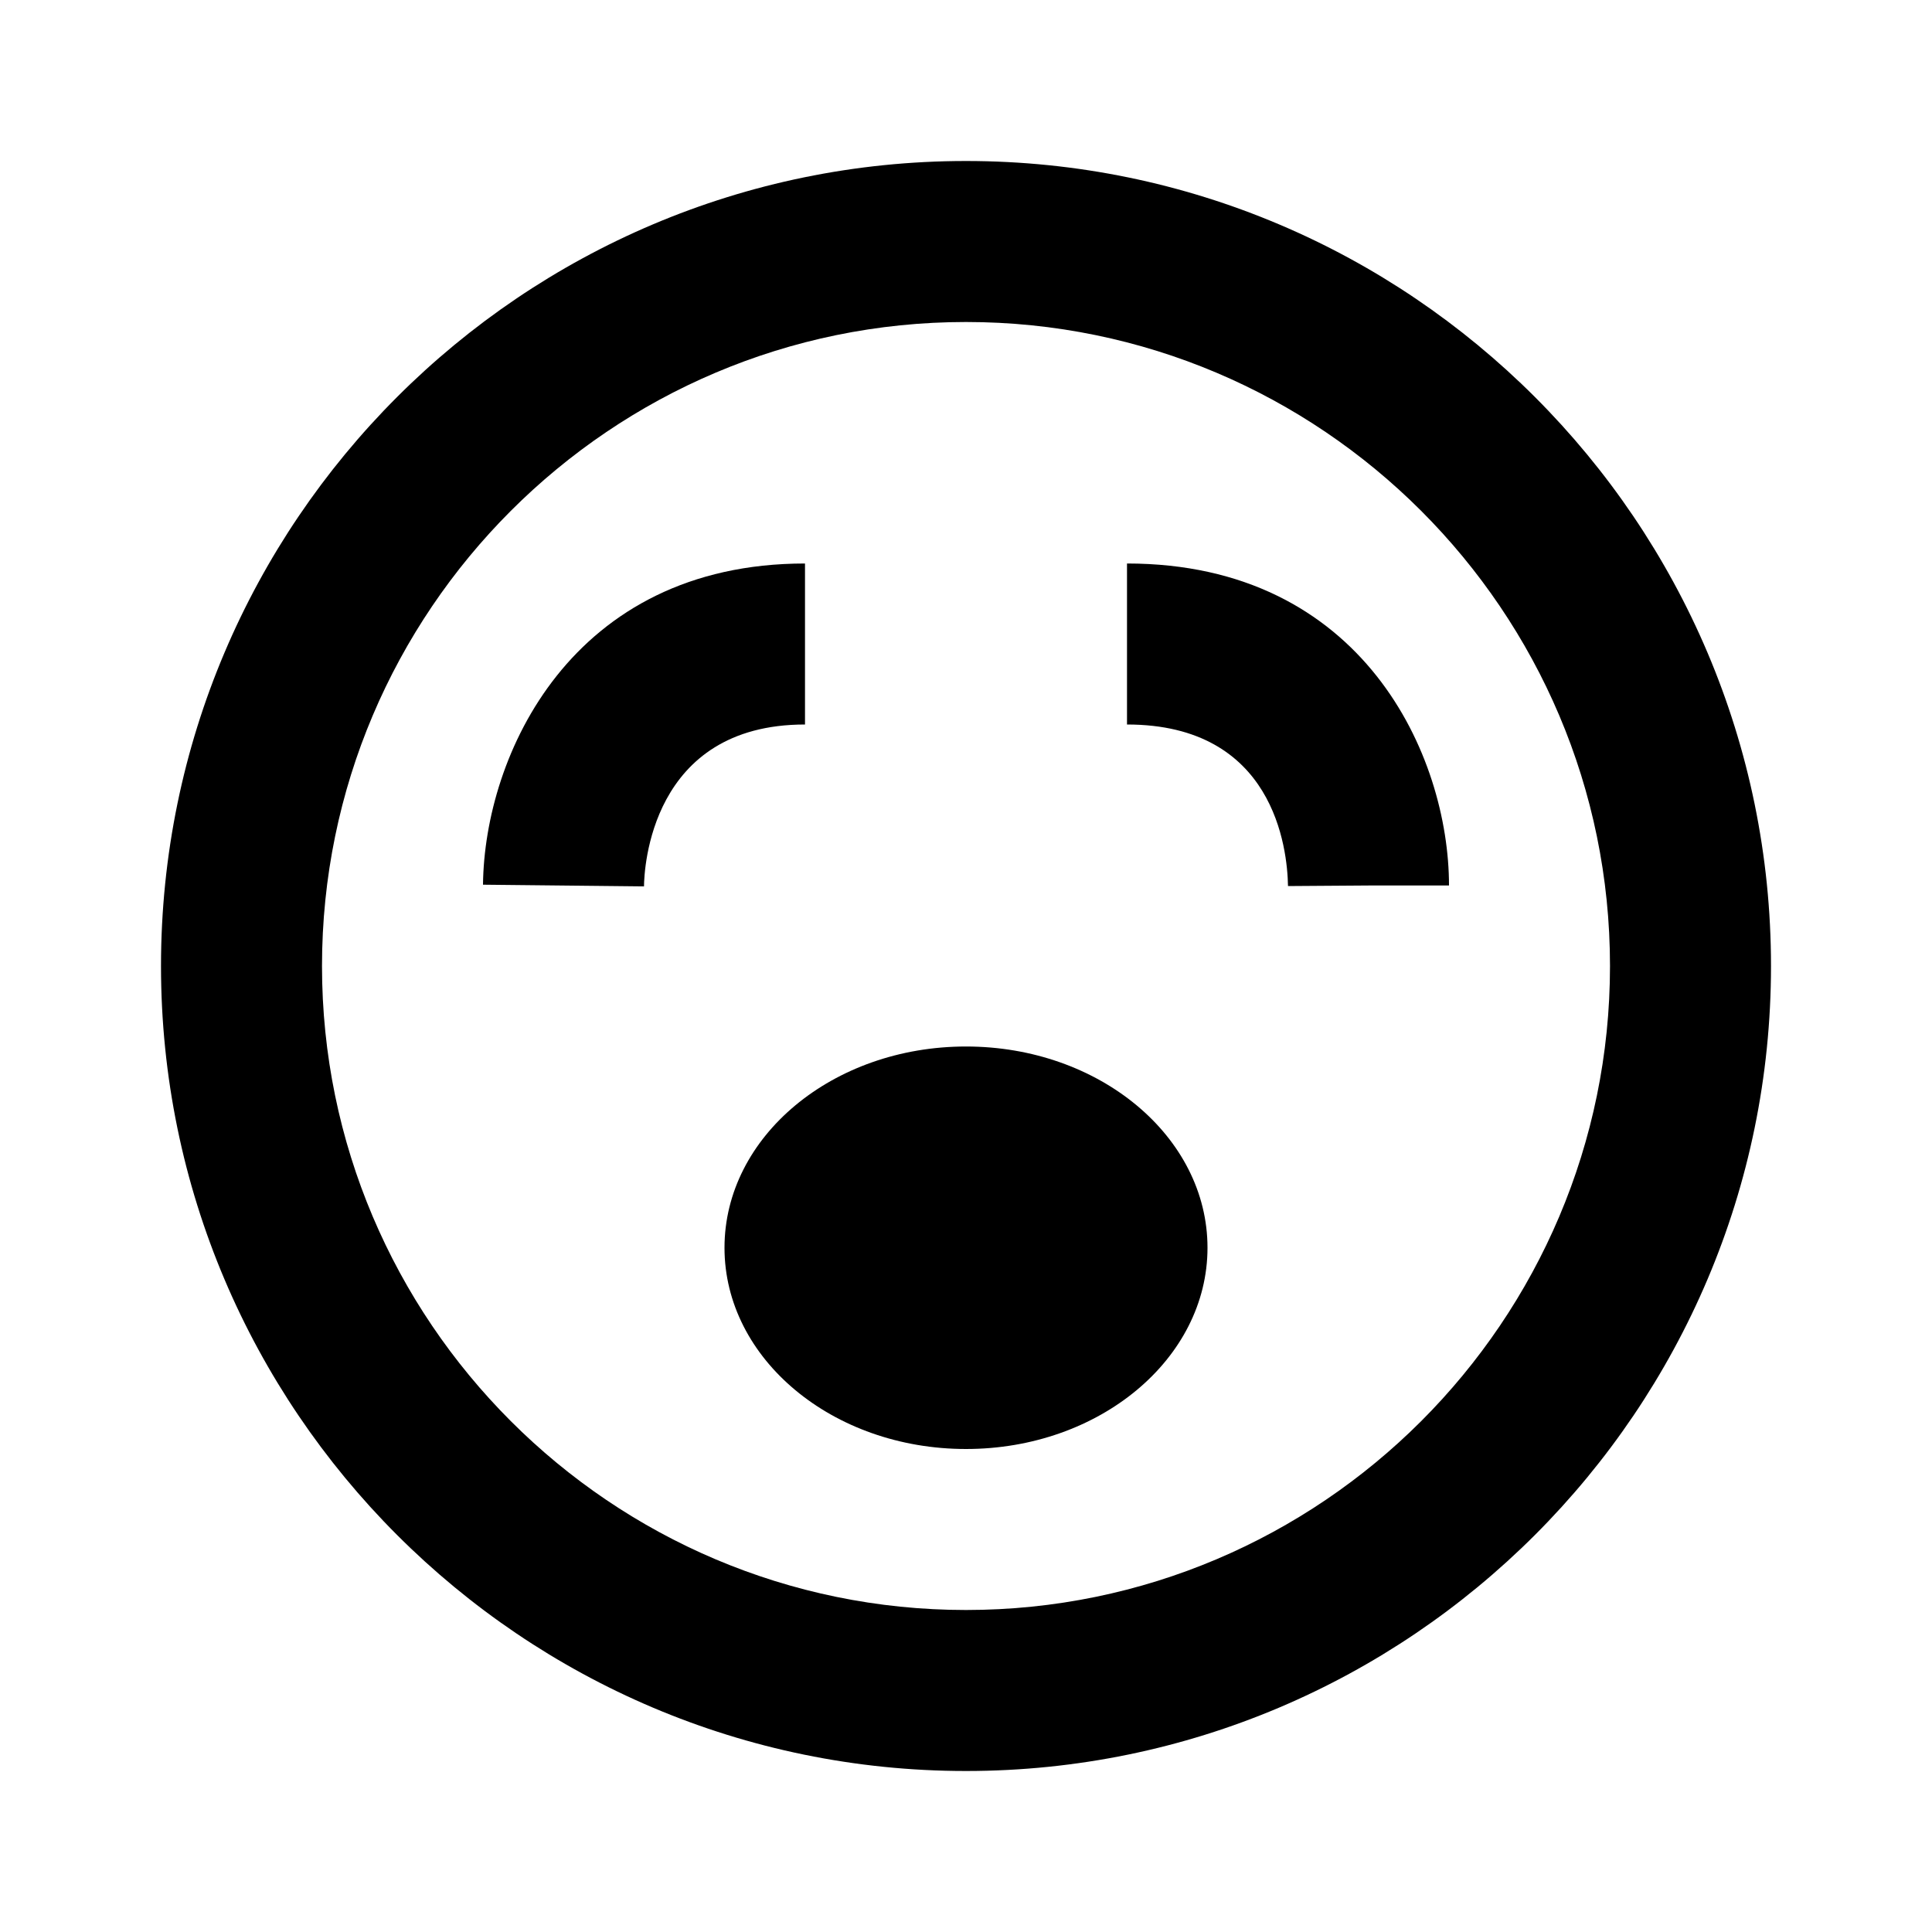
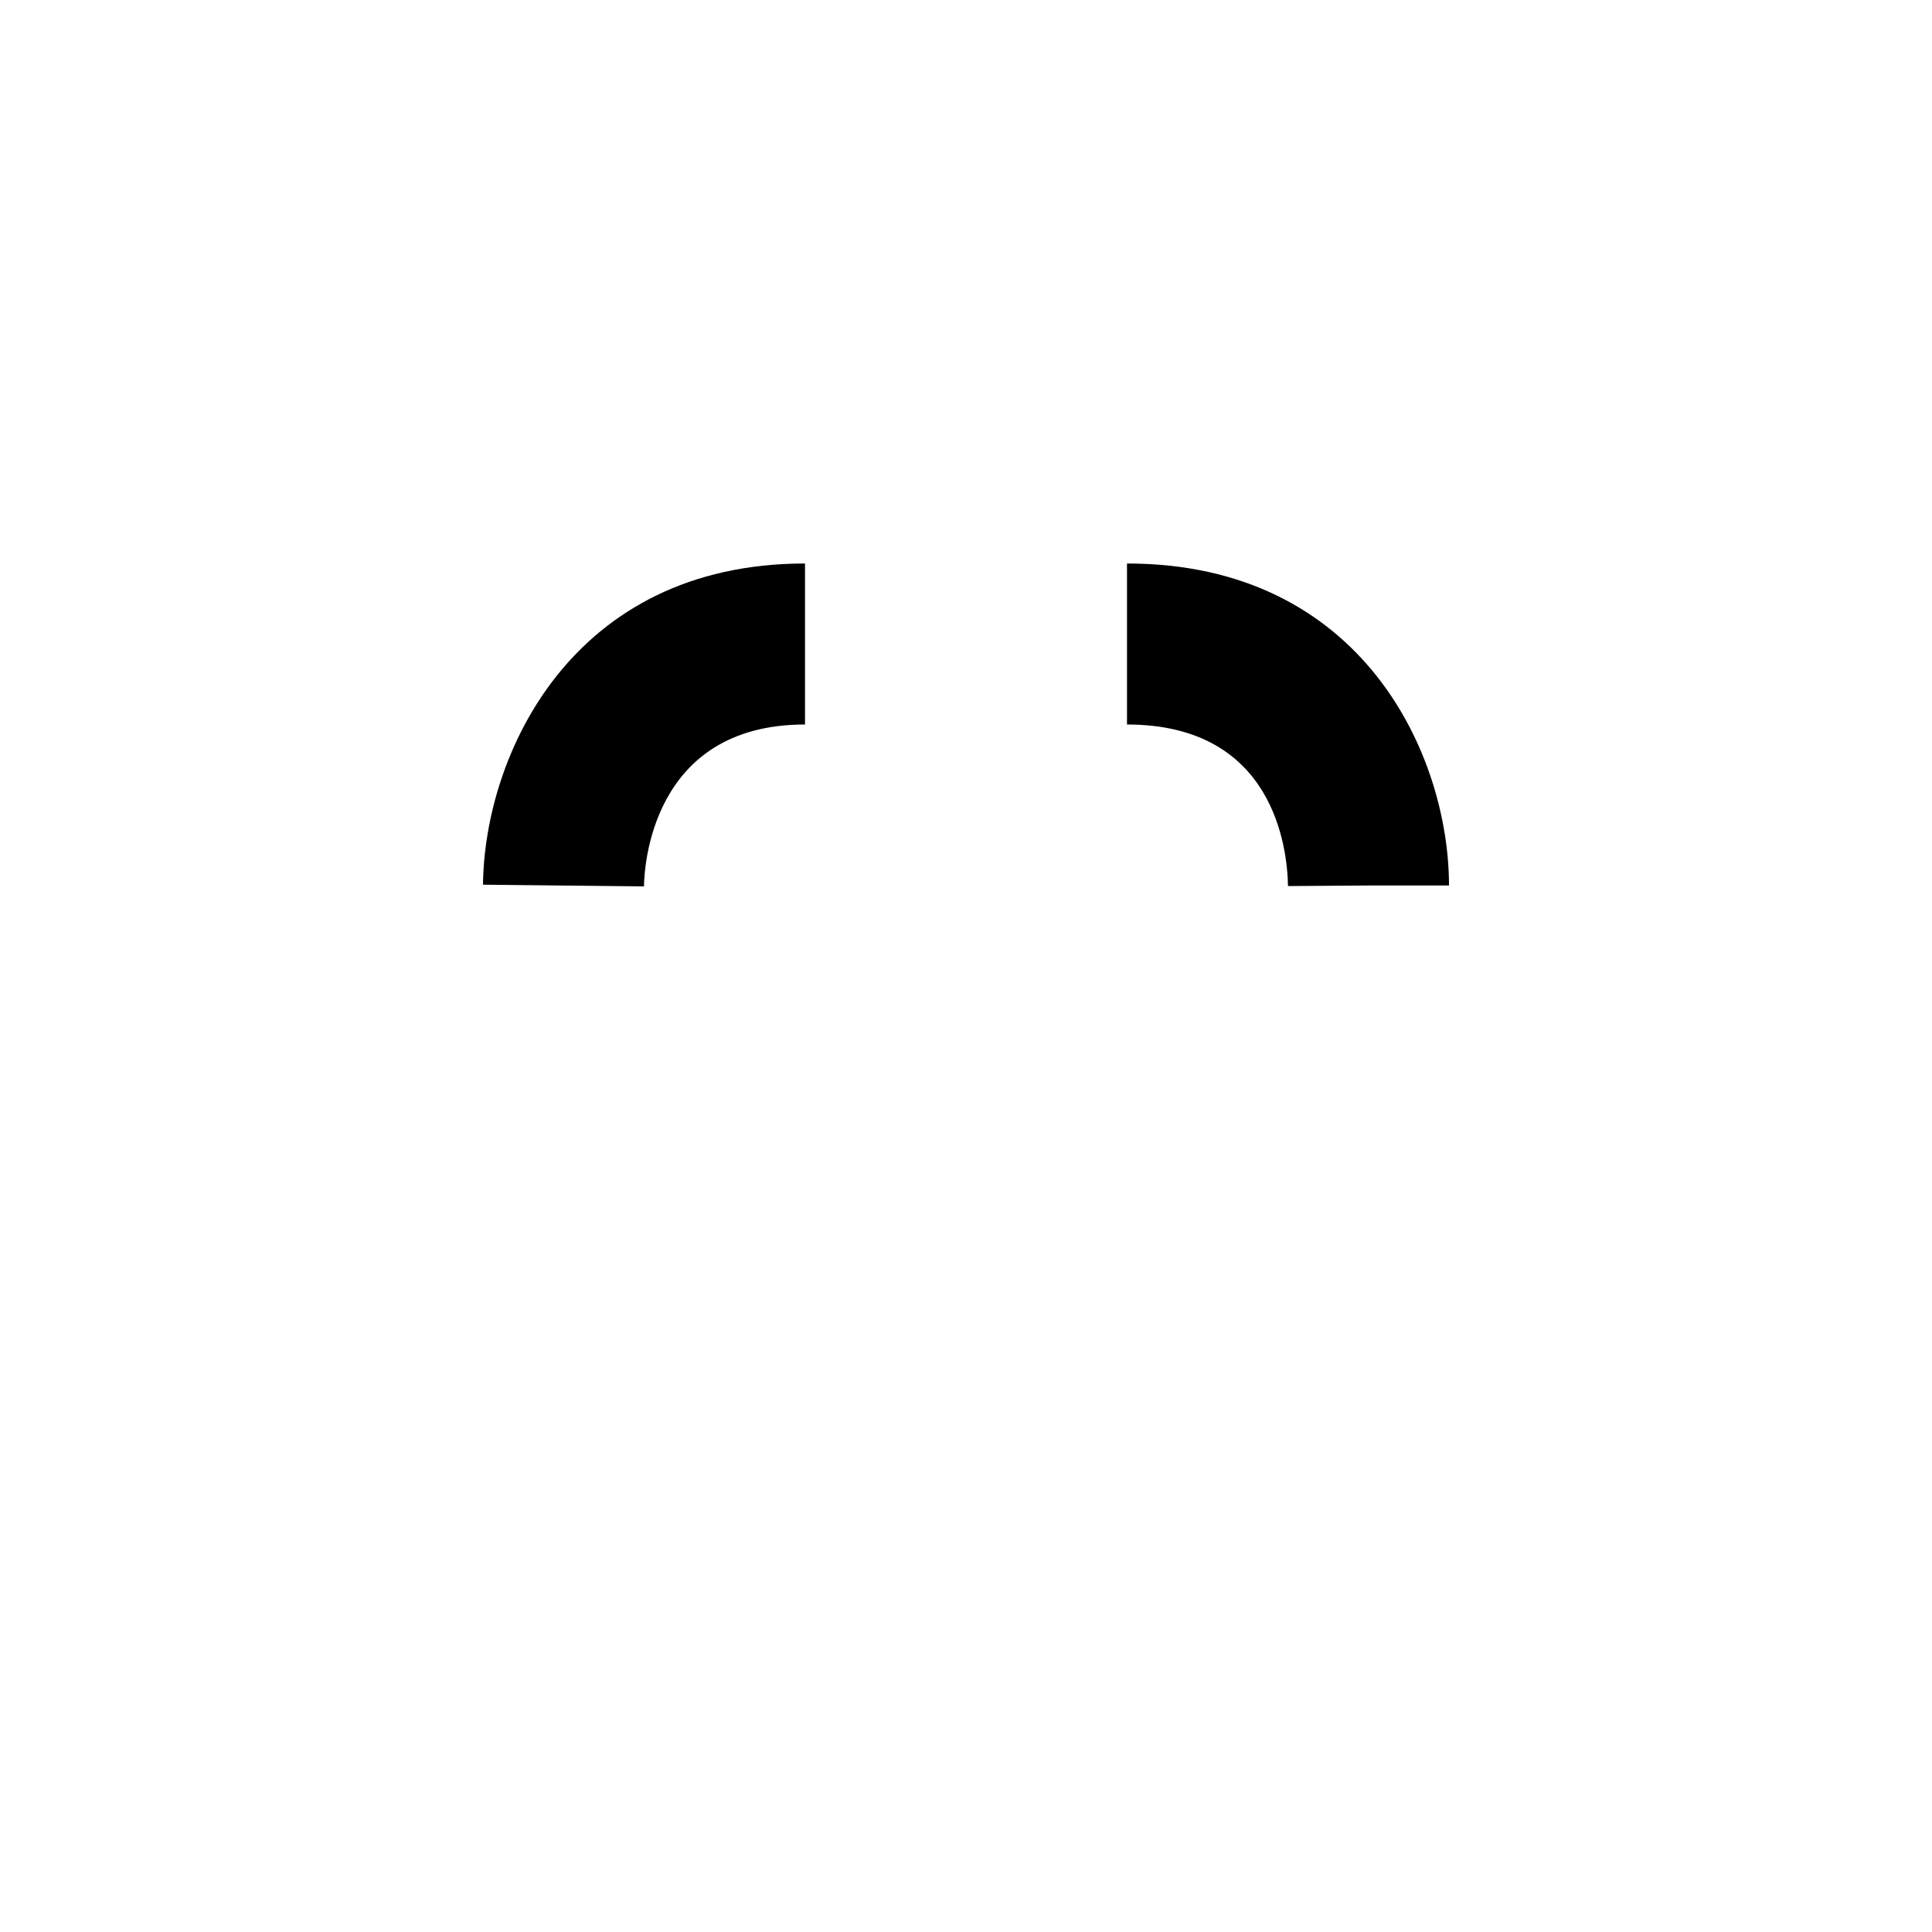
<svg xmlns="http://www.w3.org/2000/svg" fill="#000000" width="800px" height="800px" viewBox="0 0 24 24">
-   <path d="M12 2C6.486 2 2 6.486 2 12s4.486 10 10 10 10-4.486 10-10S17.514 2 12 2zm0 18c-4.411 0-8-3.589-8-8s3.589-8 8-8 8 3.589 8 8-3.589 8-8 8z" />
-   <ellipse cx="12" cy="15.5" rx="3" ry="2.5" />
  <path d="M10 7c-2.905 0-3.983 2.386-4 3.99l2 .021C8.002 10.804 8.076 9 10 9V7zm4 0v2c1.826 0 1.992 1.537 2 2.007L17 11h1c0-1.608-1.065-4-4-4z" />
</svg>